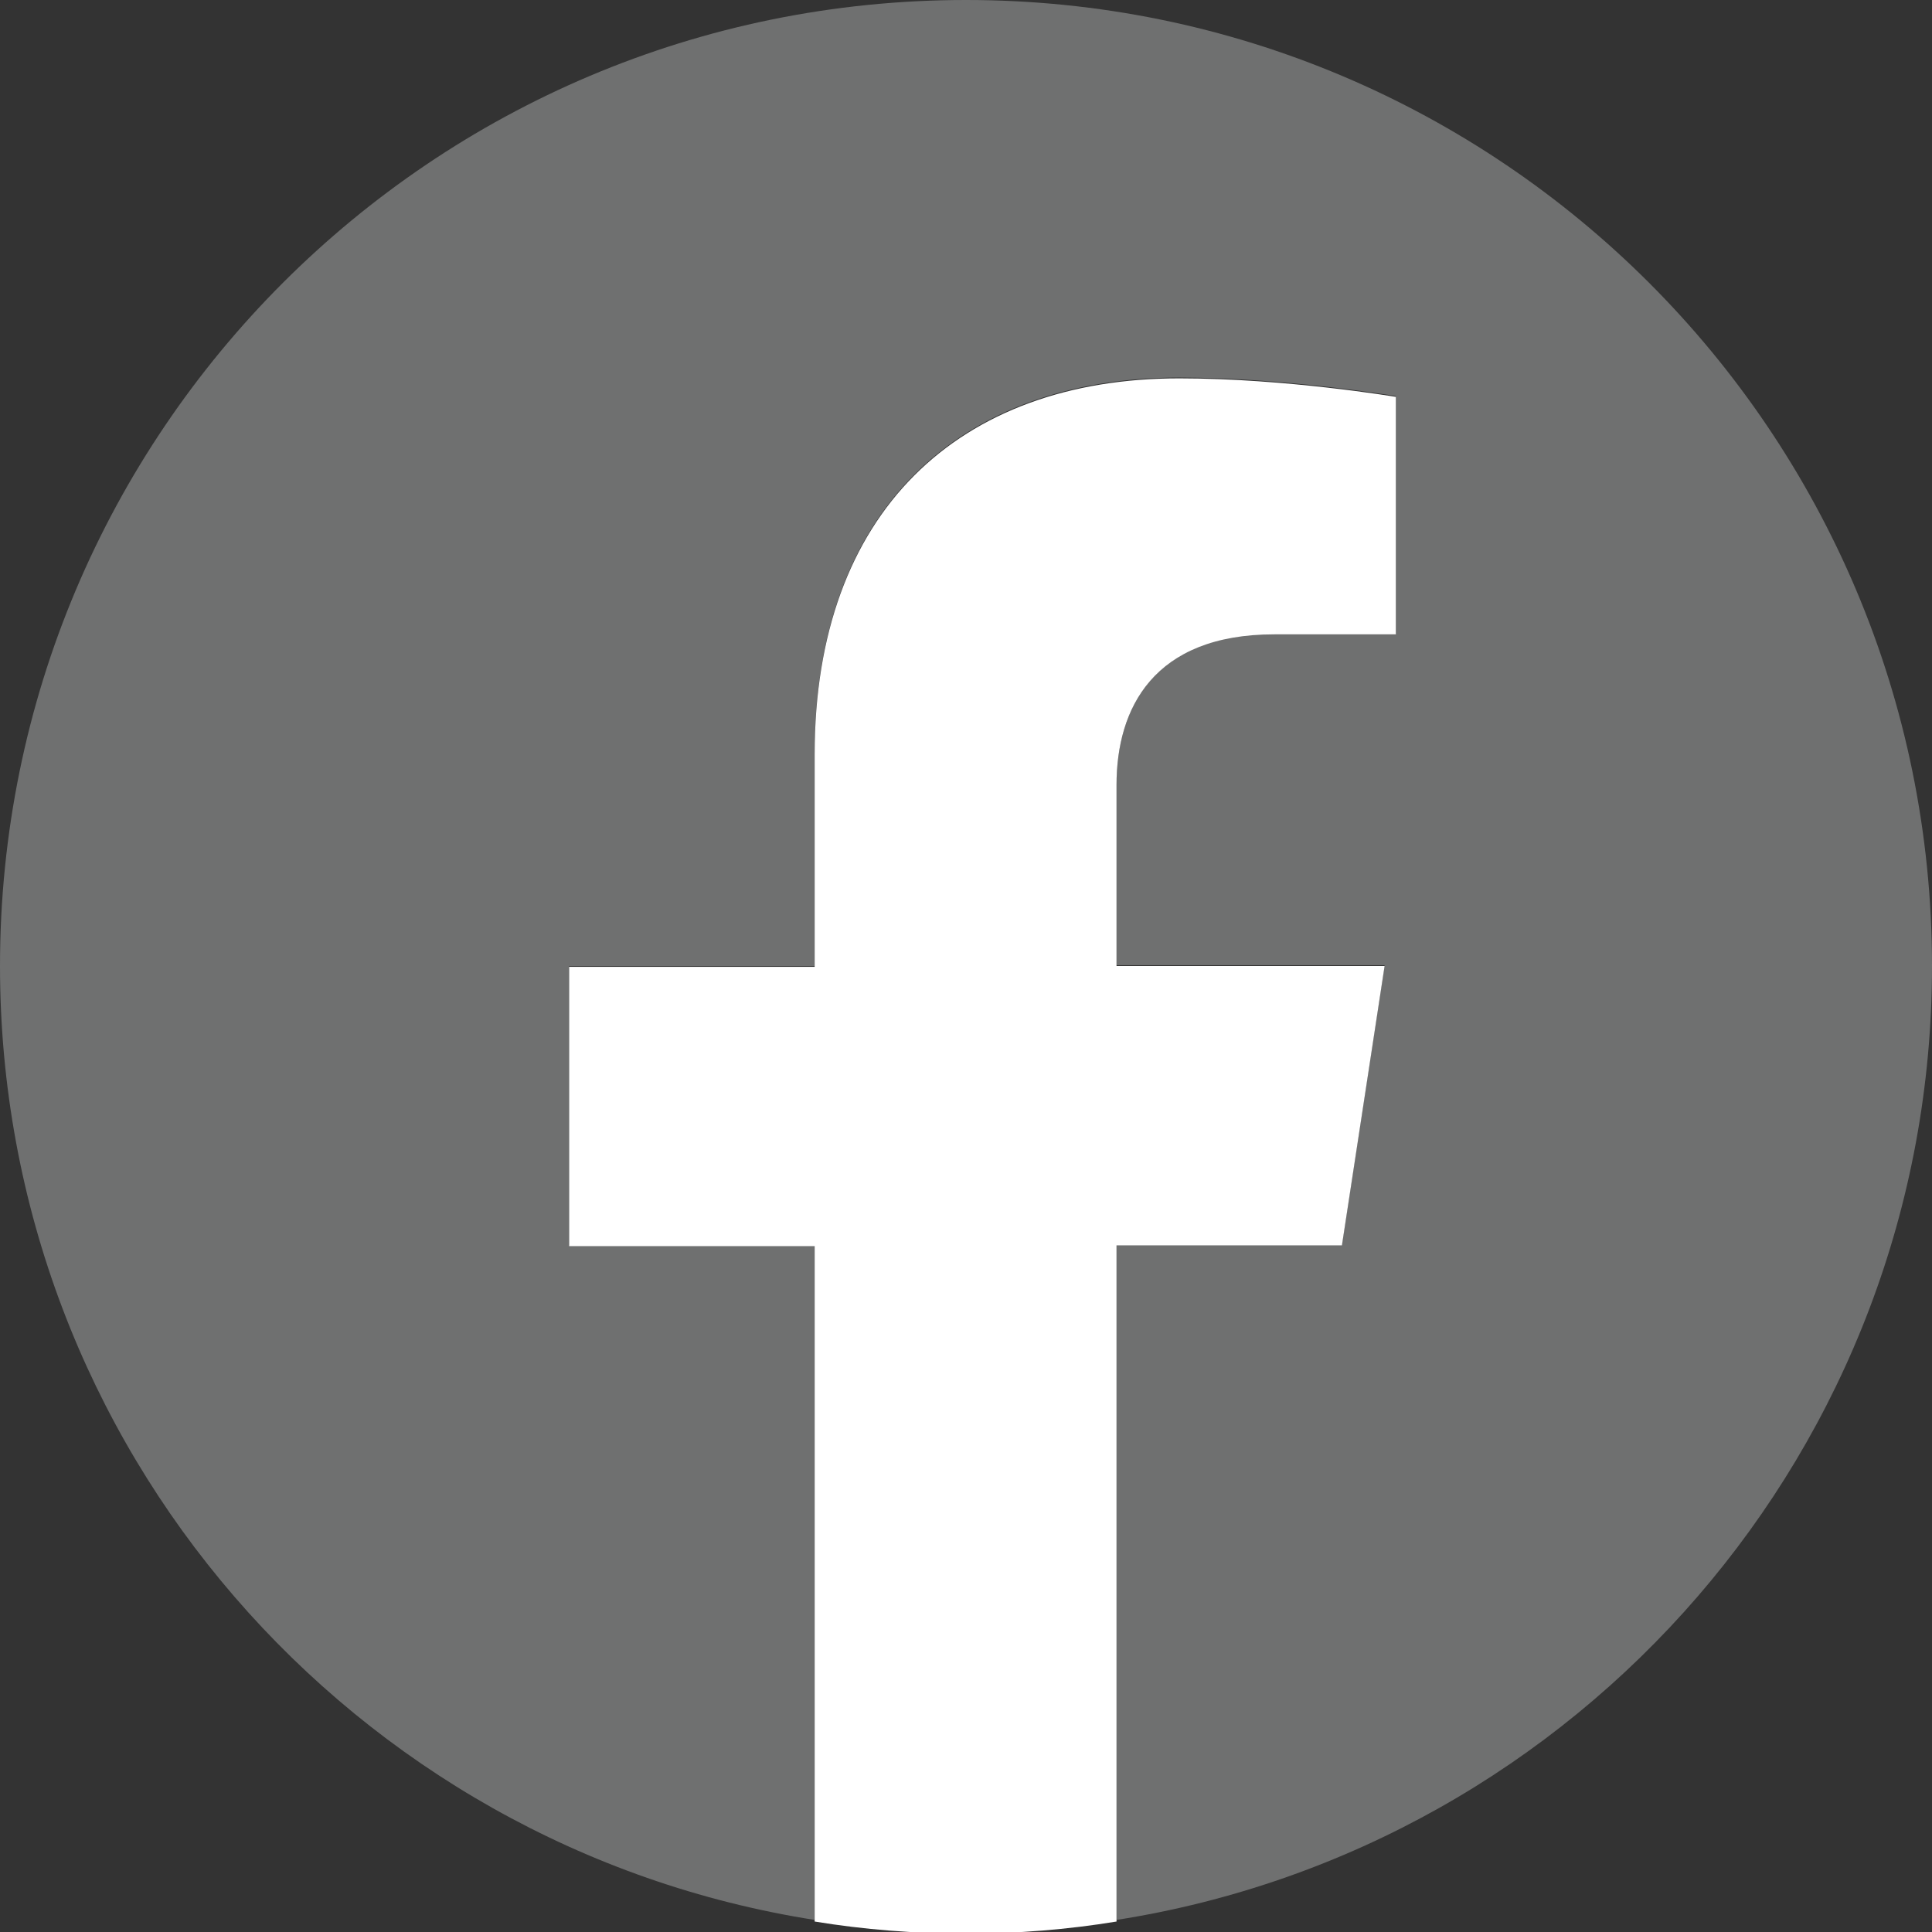
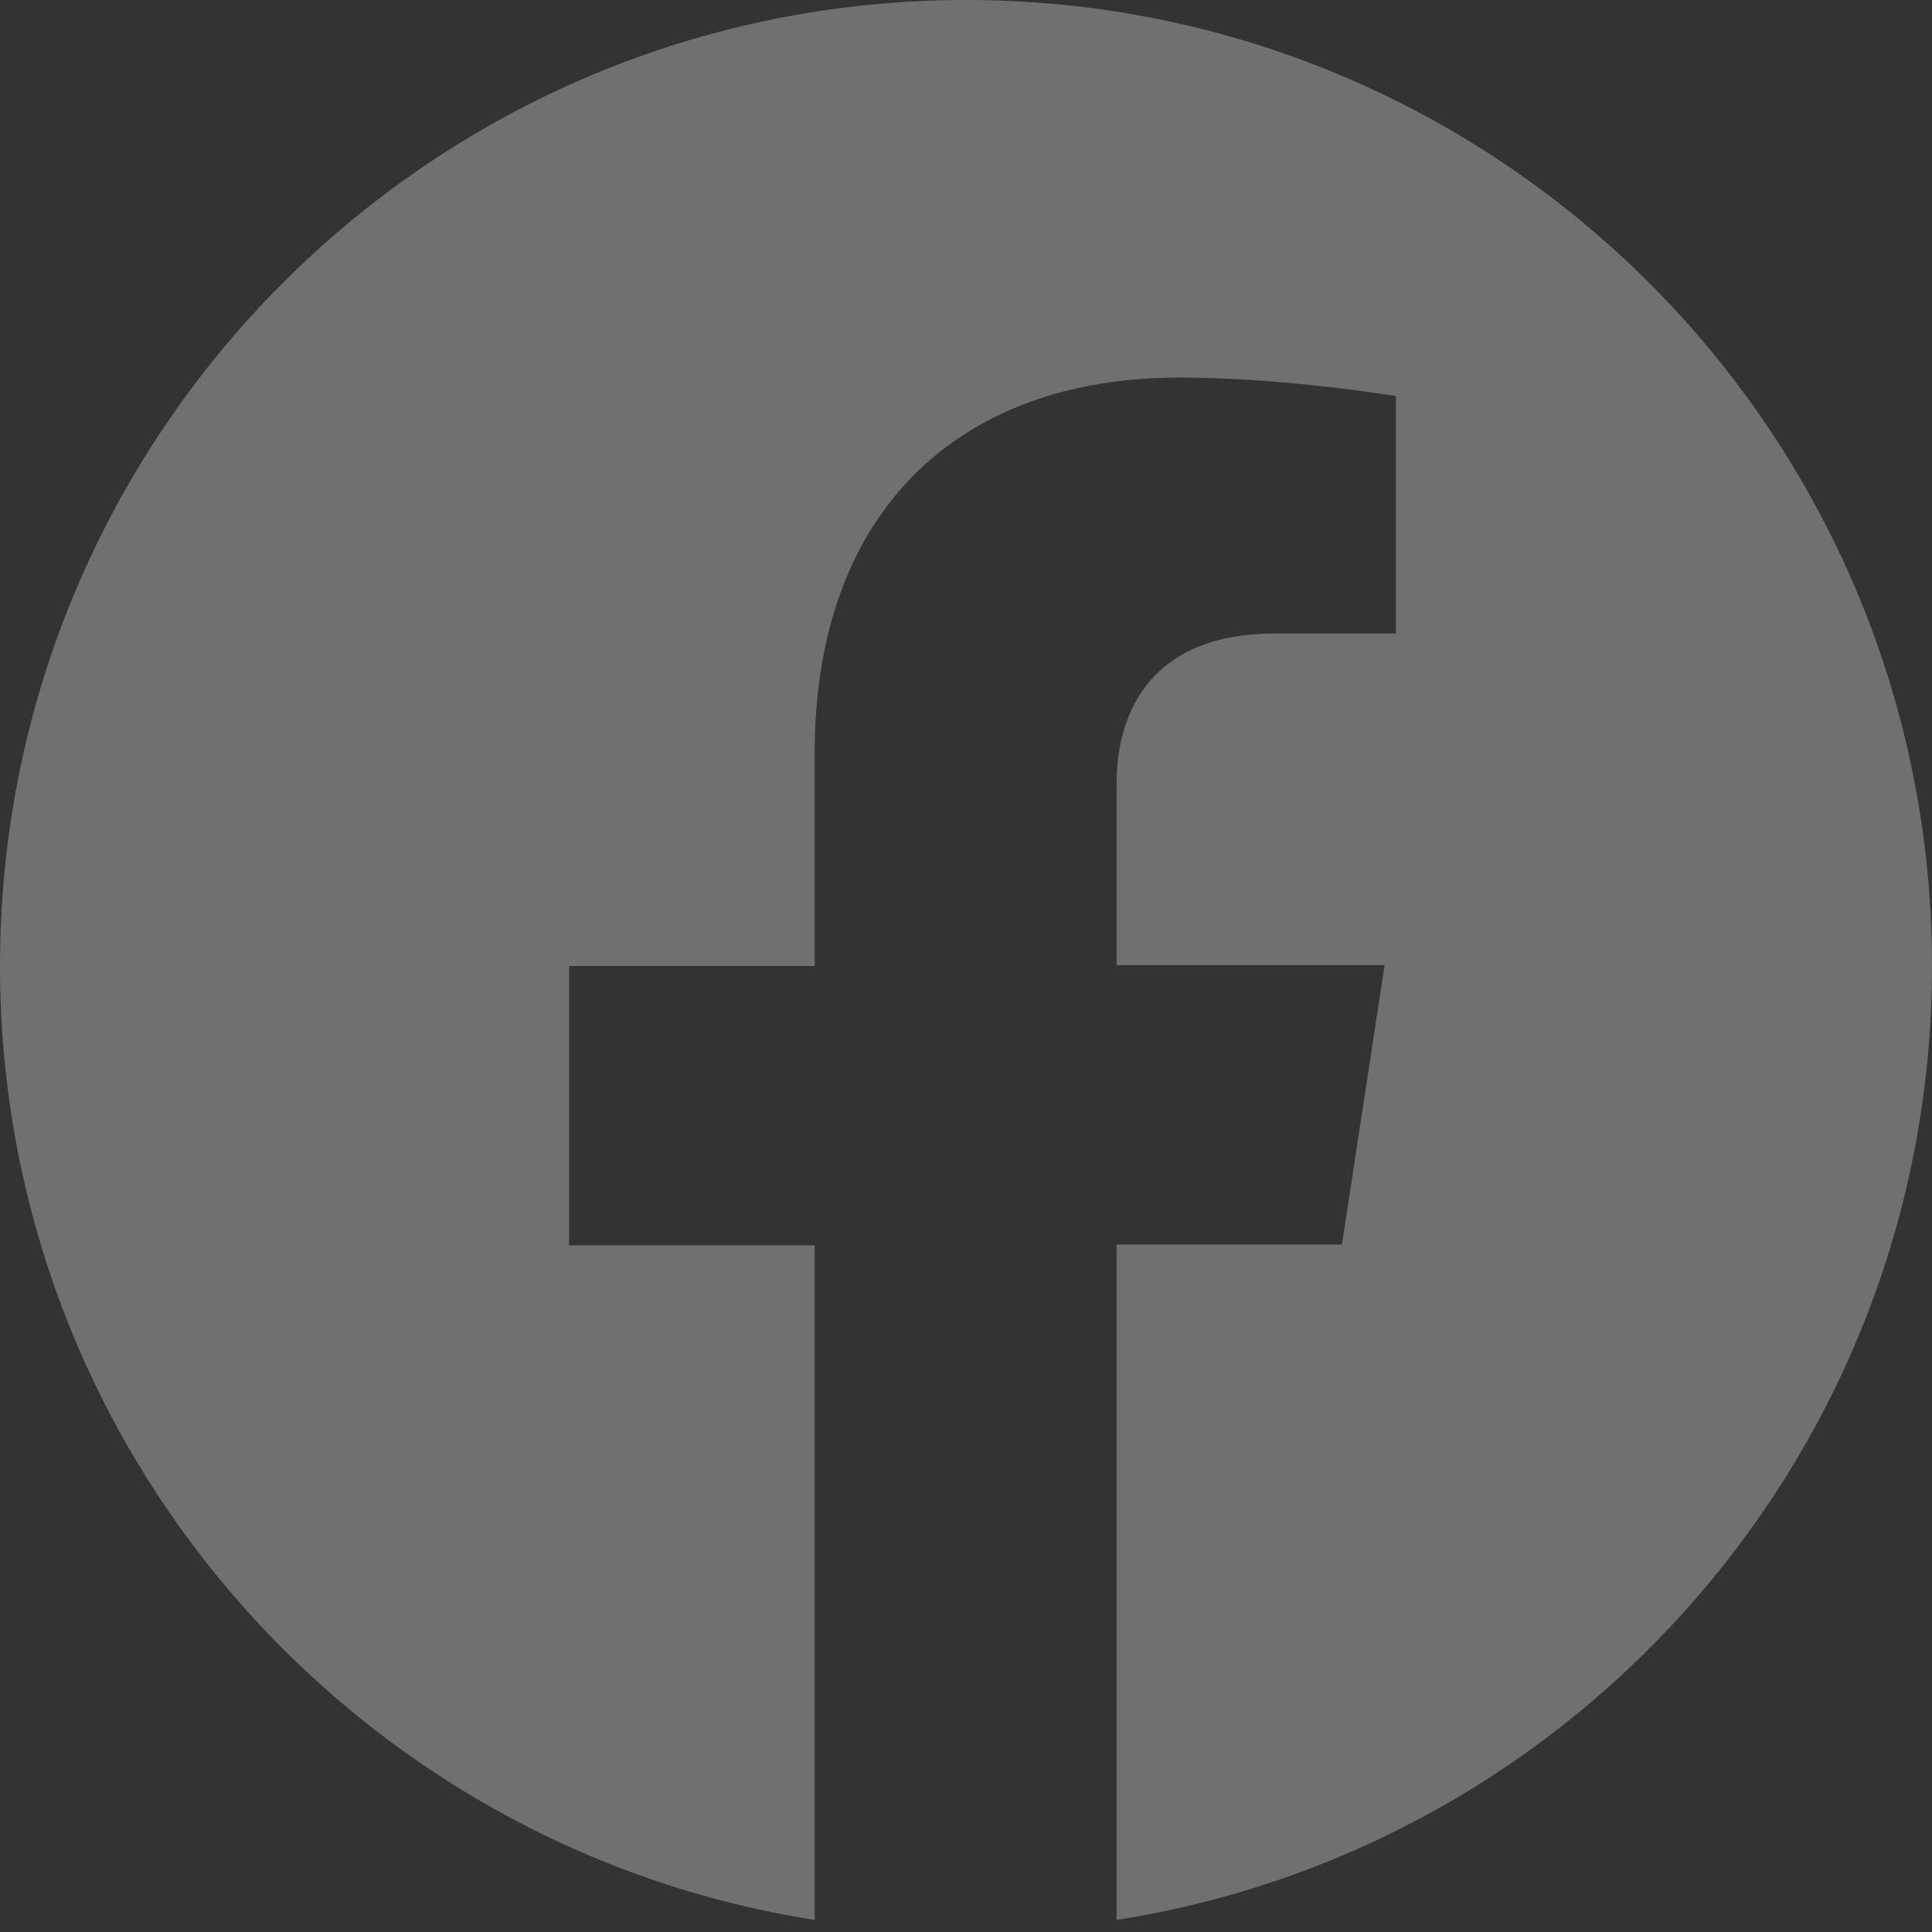
<svg xmlns="http://www.w3.org/2000/svg" id="Ebene_1" data-name="Ebene 1" width="24" height="24" viewBox="0 0 24 24">
  <rect x="0" y="0" width="24" height="24" fill="#333333" stroke="none" />
  <path d="M24,12C24,5.37,18.63,0,12,0S0,5.37,0,12c0,5.99,4.39,10.95,10.12,11.85V15.47h-3.05v-3.47h3.05v-2.64c0-3.01,1.79-4.67,4.53-4.67,1.31,0,2.69,.23,2.69,.23v2.95h-1.51c-1.49,0-1.96,.93-1.96,1.87v2.25h3.33l-.53,3.47h-2.8v8.39c5.74-.9,10.13-5.86,10.13-11.85Z" style="fill: #6f7070;" />
-   <path d="M16.67,15.47l.53-3.47h-3.33v-2.25c0-.95,.46-1.87,1.96-1.87h1.51v-2.95s-1.37-.23-2.69-.23c-2.74,0-4.53,1.66-4.53,4.67v2.64h-3.05v3.47h3.05v8.39c.61,.1,1.24,.15,1.88,.15s1.26-.05,1.87-.15V15.47h2.8Z" style="fill: #fff;" />
</svg>